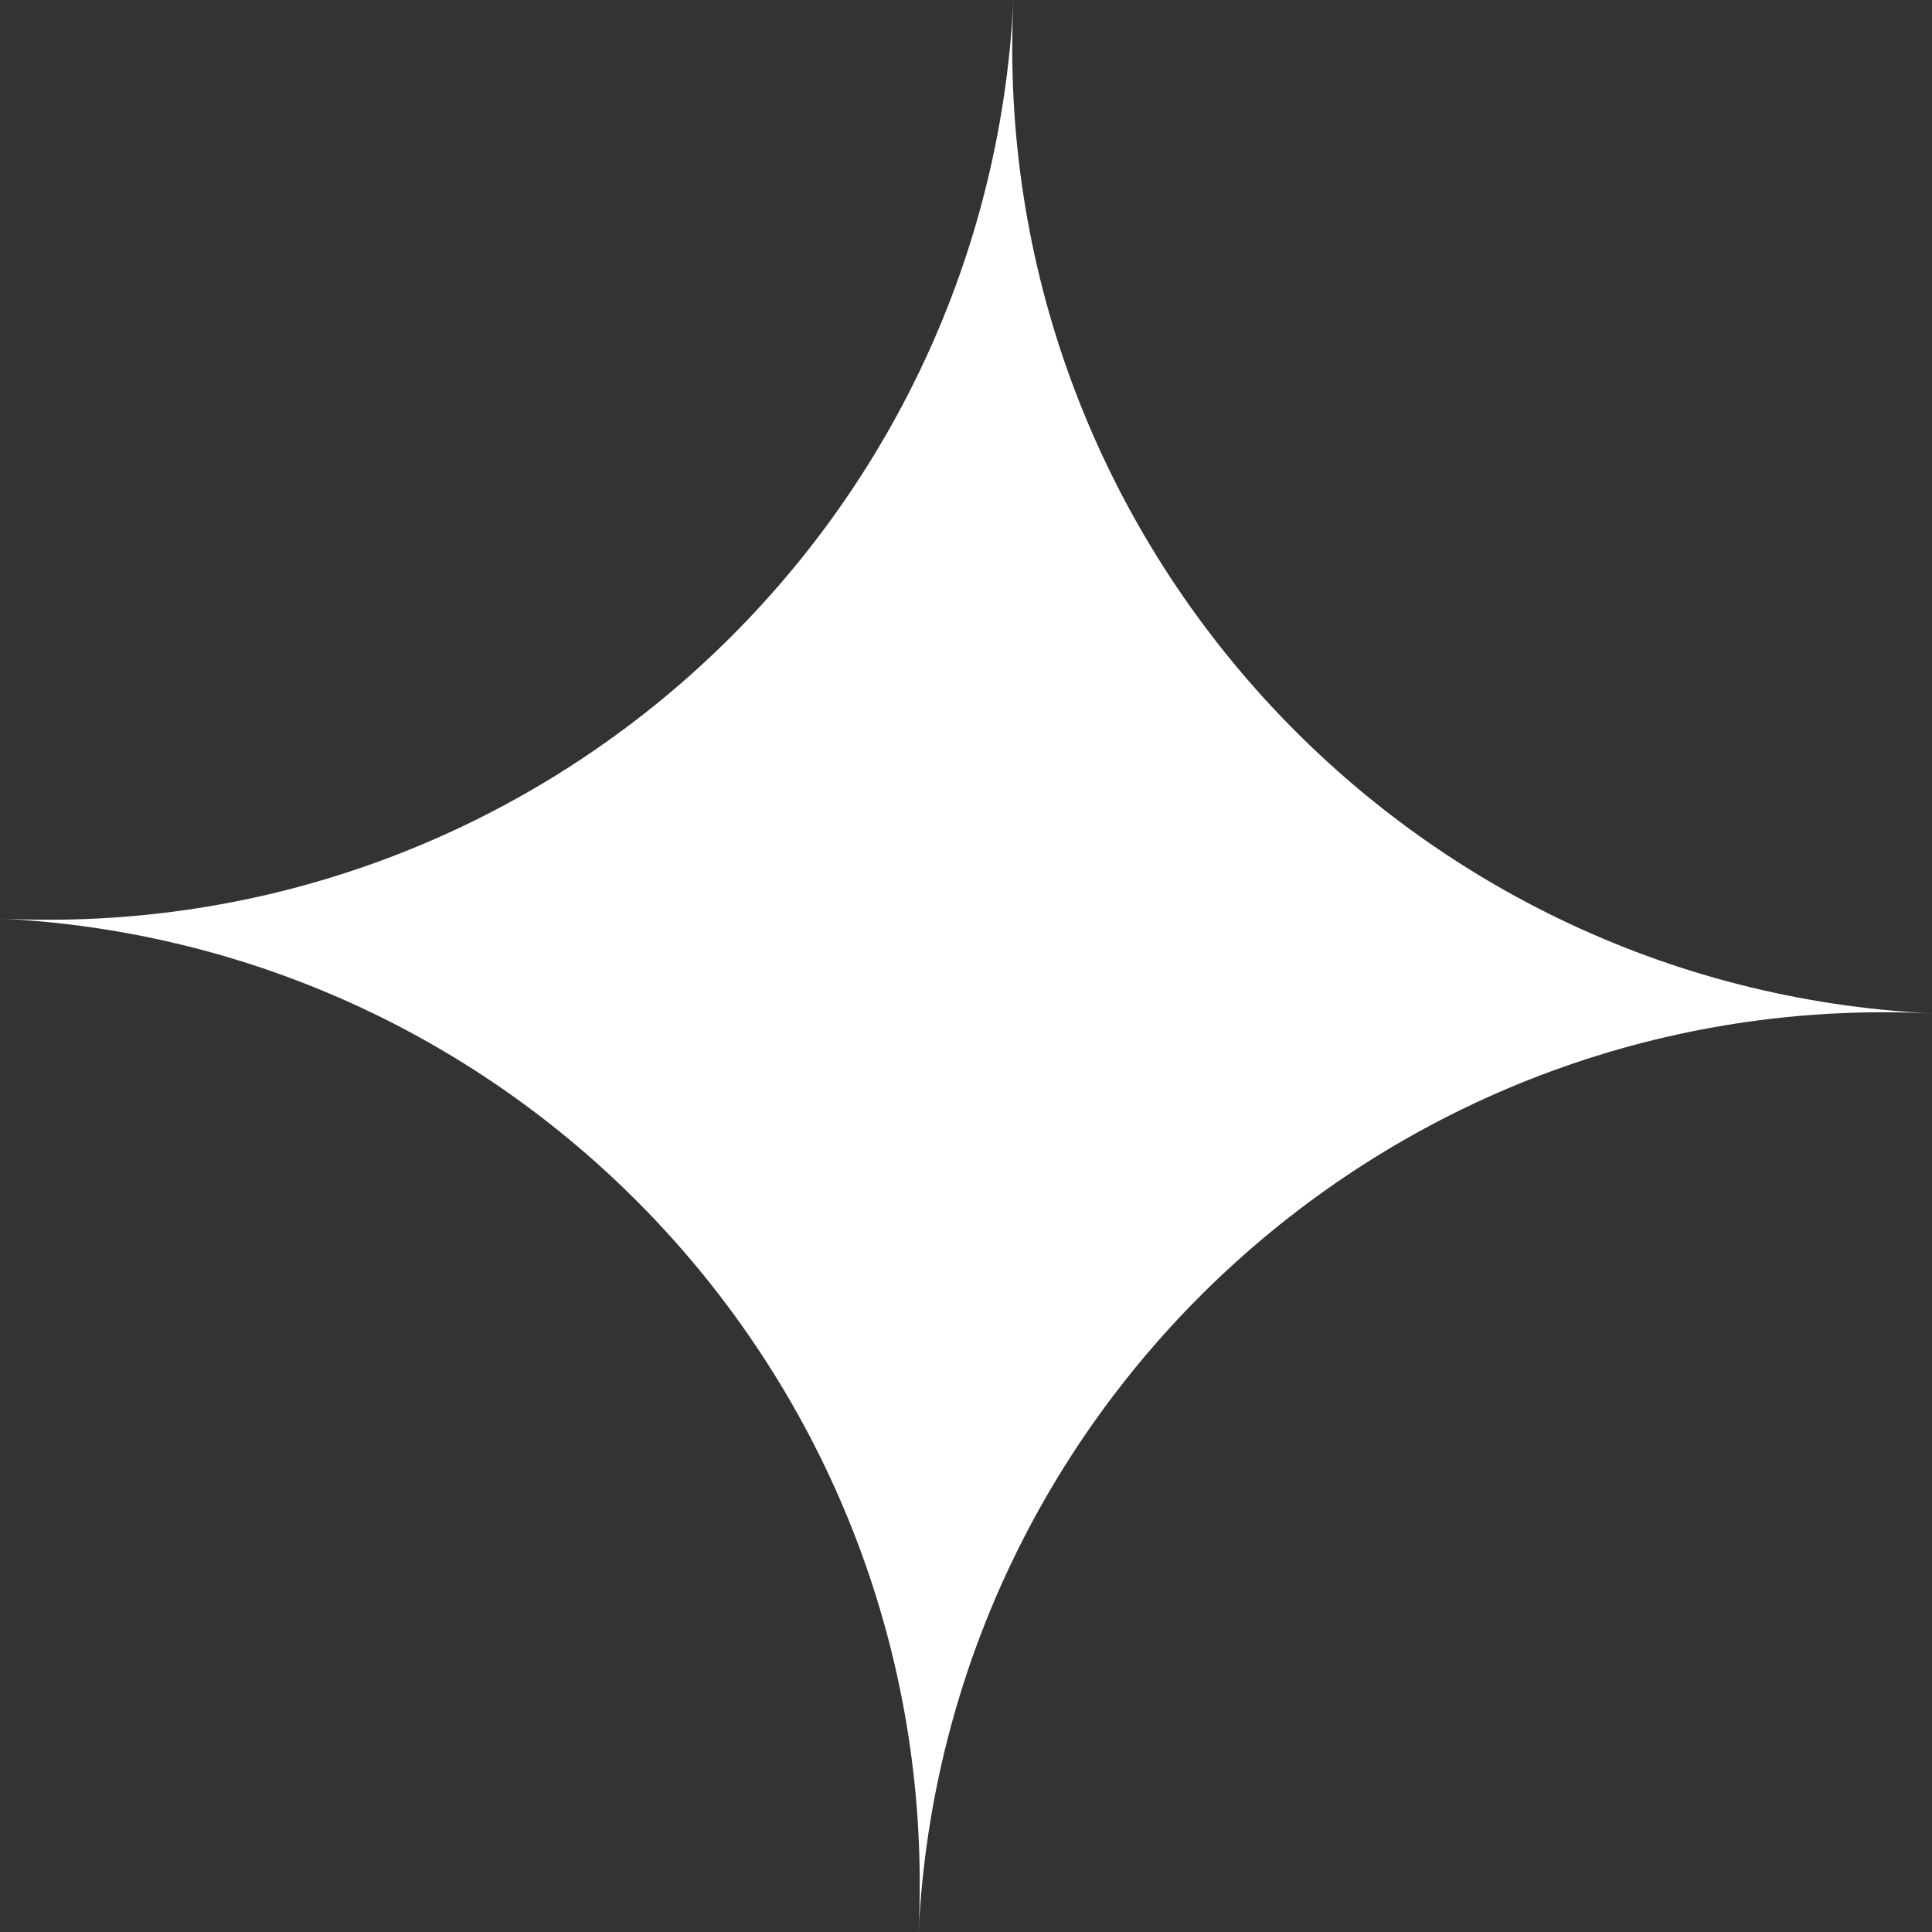
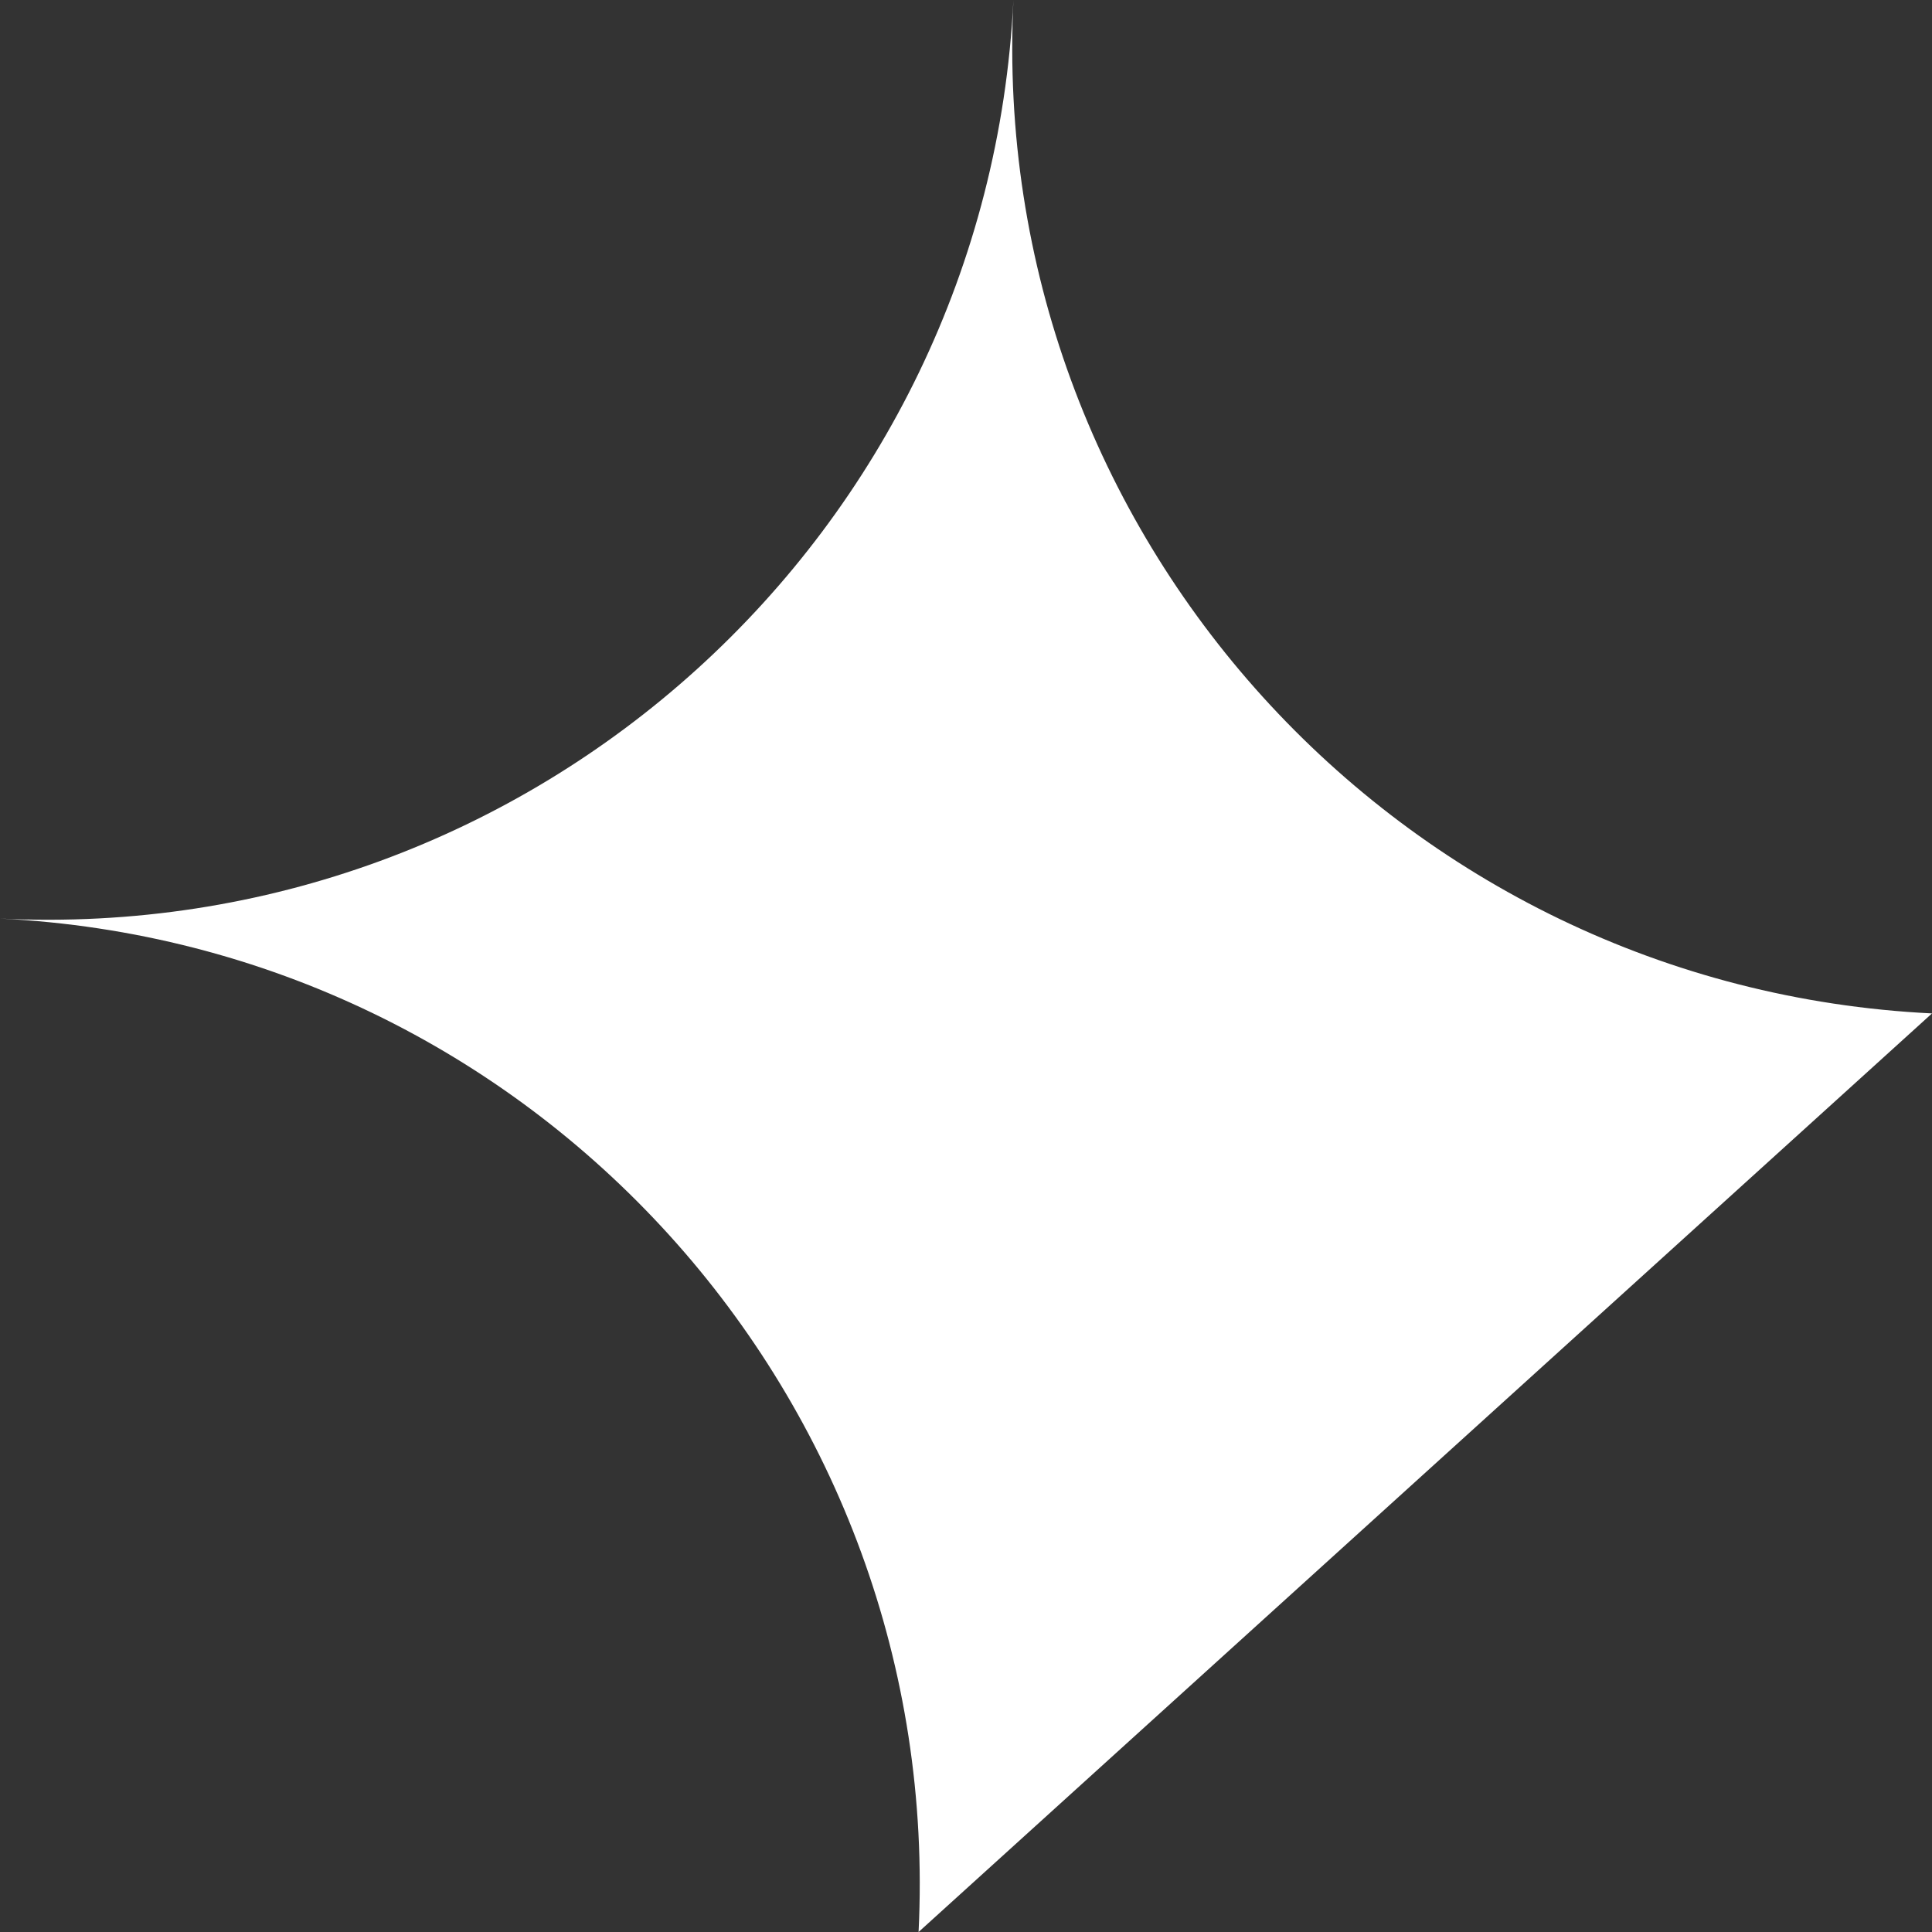
<svg xmlns="http://www.w3.org/2000/svg" width="42" height="42" viewBox="0 0 42 42" fill="none">
  <rect x="0" y="0" width="42" height="42" fill="#333333" stroke="none" />
-   <path d="M42 22.031C30.402 21.462 21.462 11.598 22.031 0C21.462 11.598 11.598 20.538 0 19.969C11.598 20.538 20.538 30.402 19.969 42C20.538 30.402 30.402 21.462 42 22.031Z" fill="white" />
+   <path d="M42 22.031C30.402 21.462 21.462 11.598 22.031 0C21.462 11.598 11.598 20.538 0 19.969C11.598 20.538 20.538 30.402 19.969 42Z" fill="white" />
</svg>